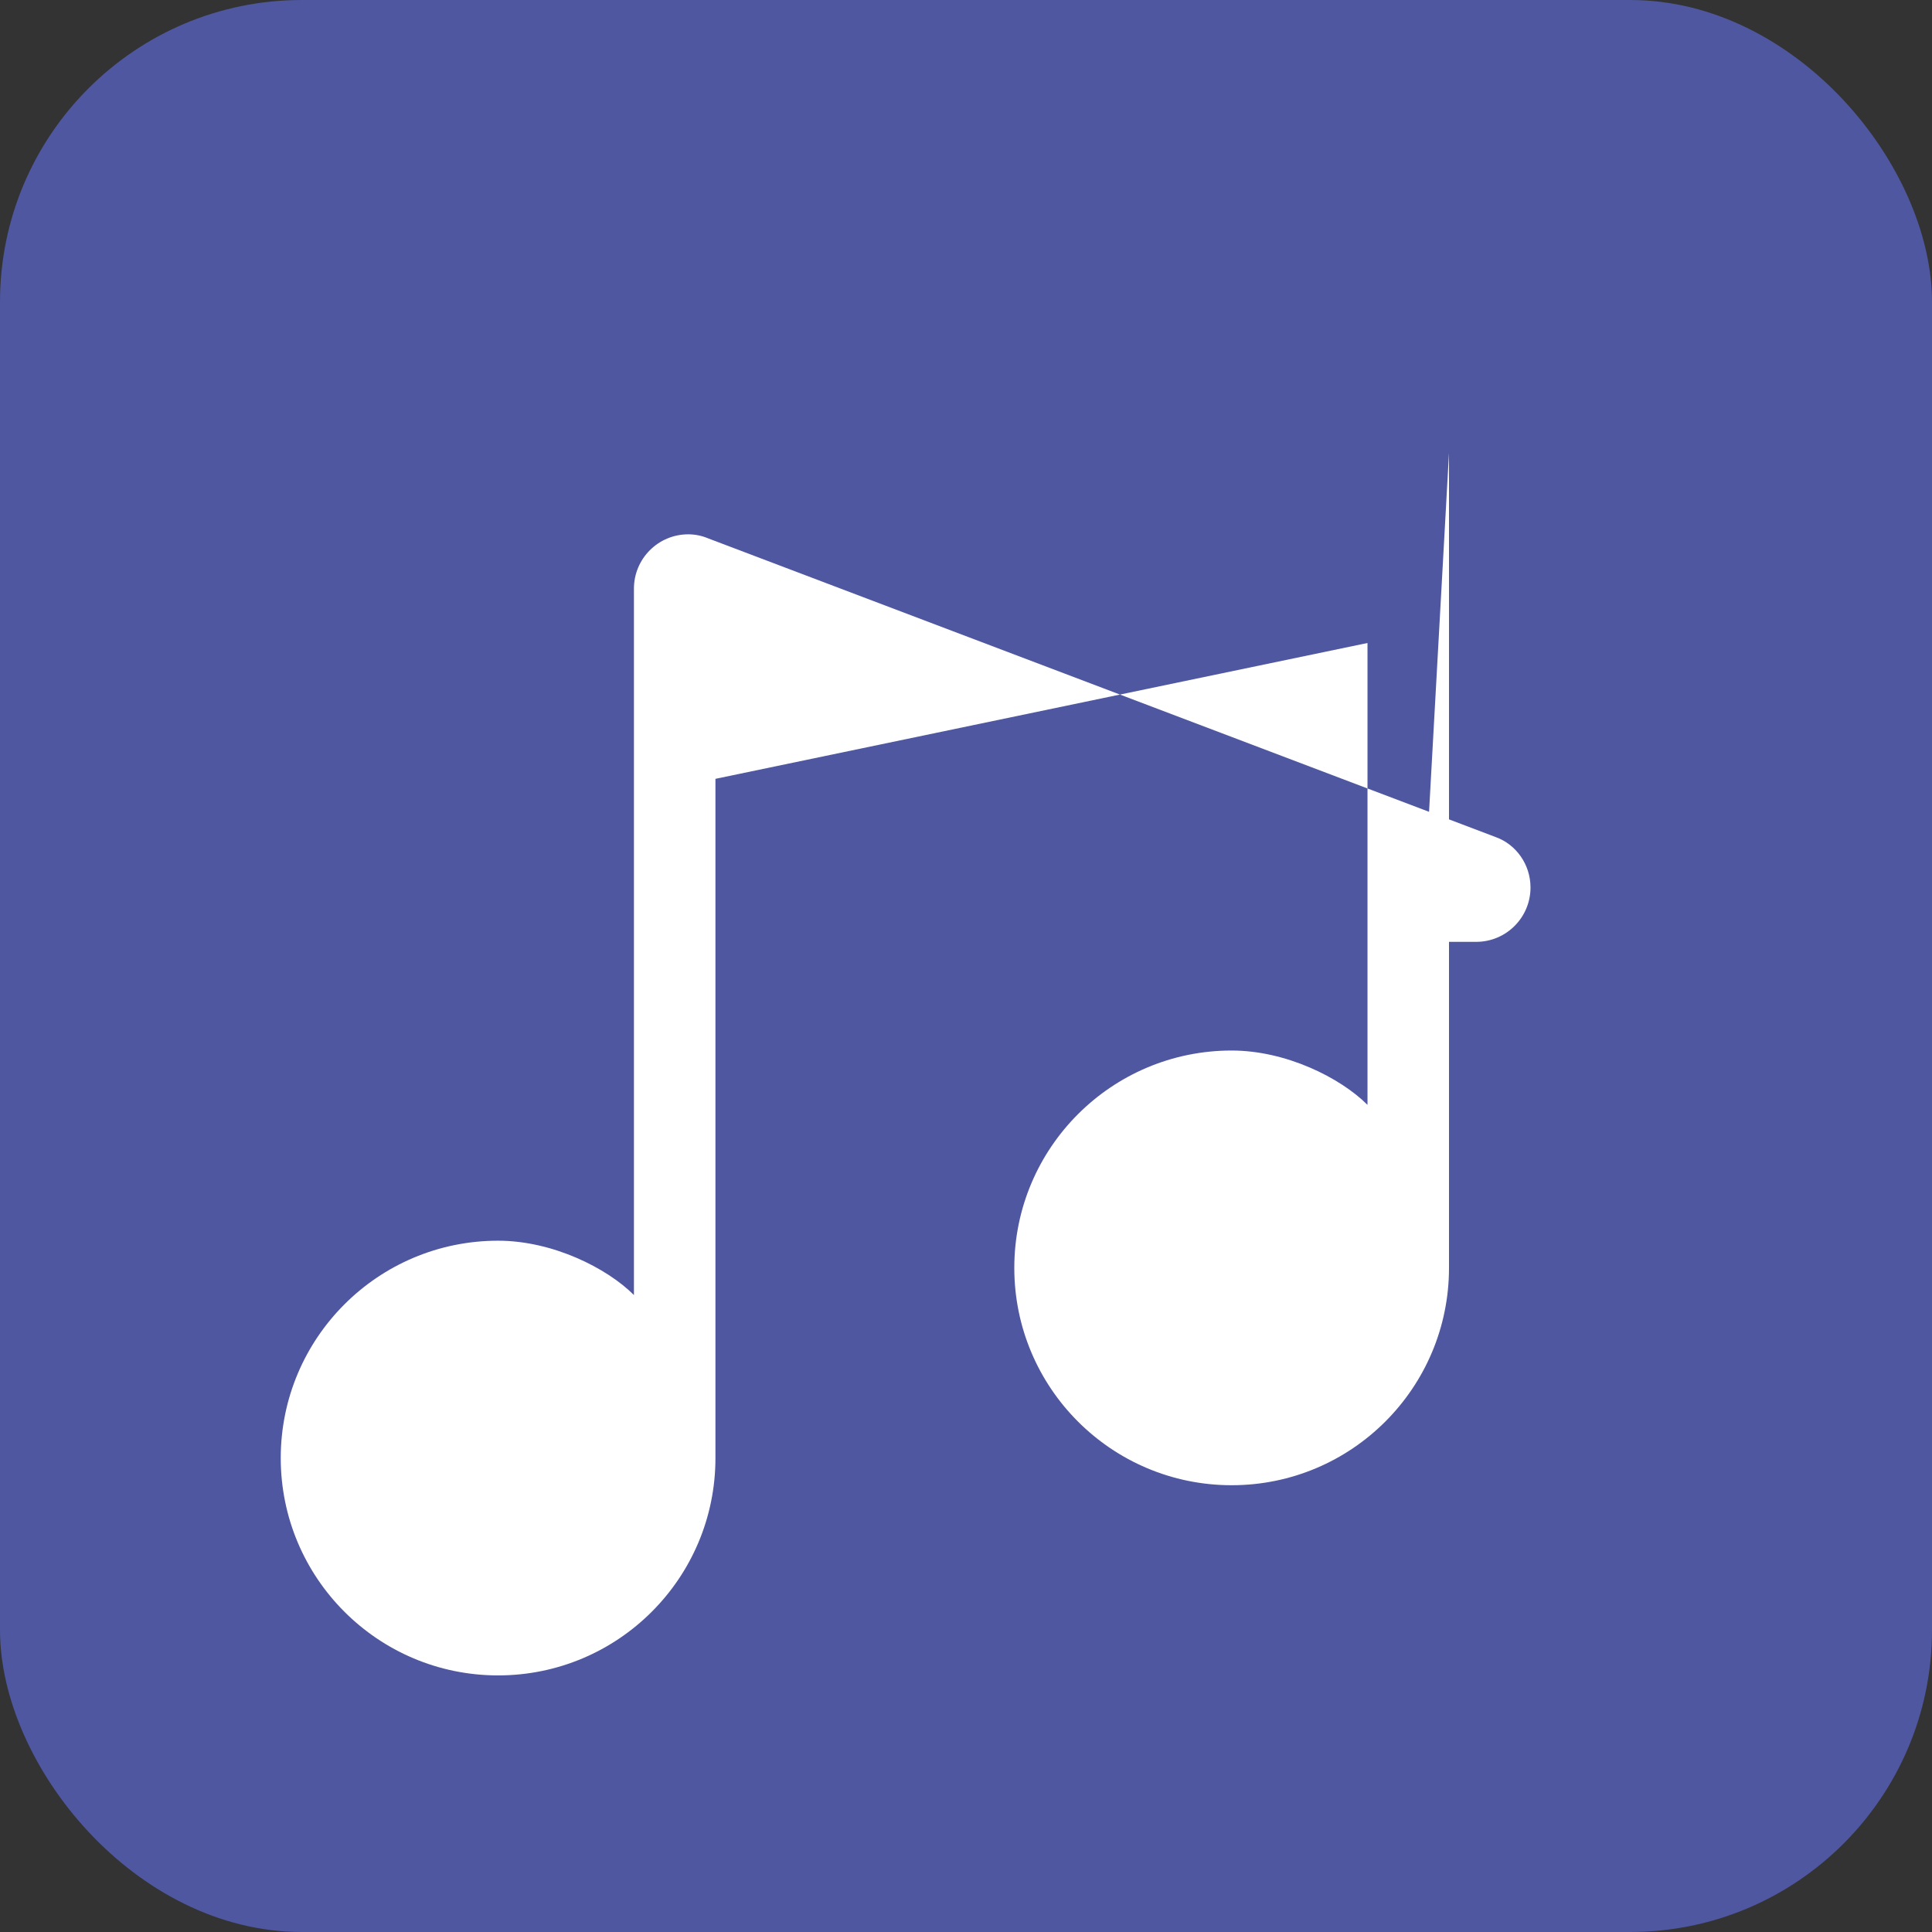
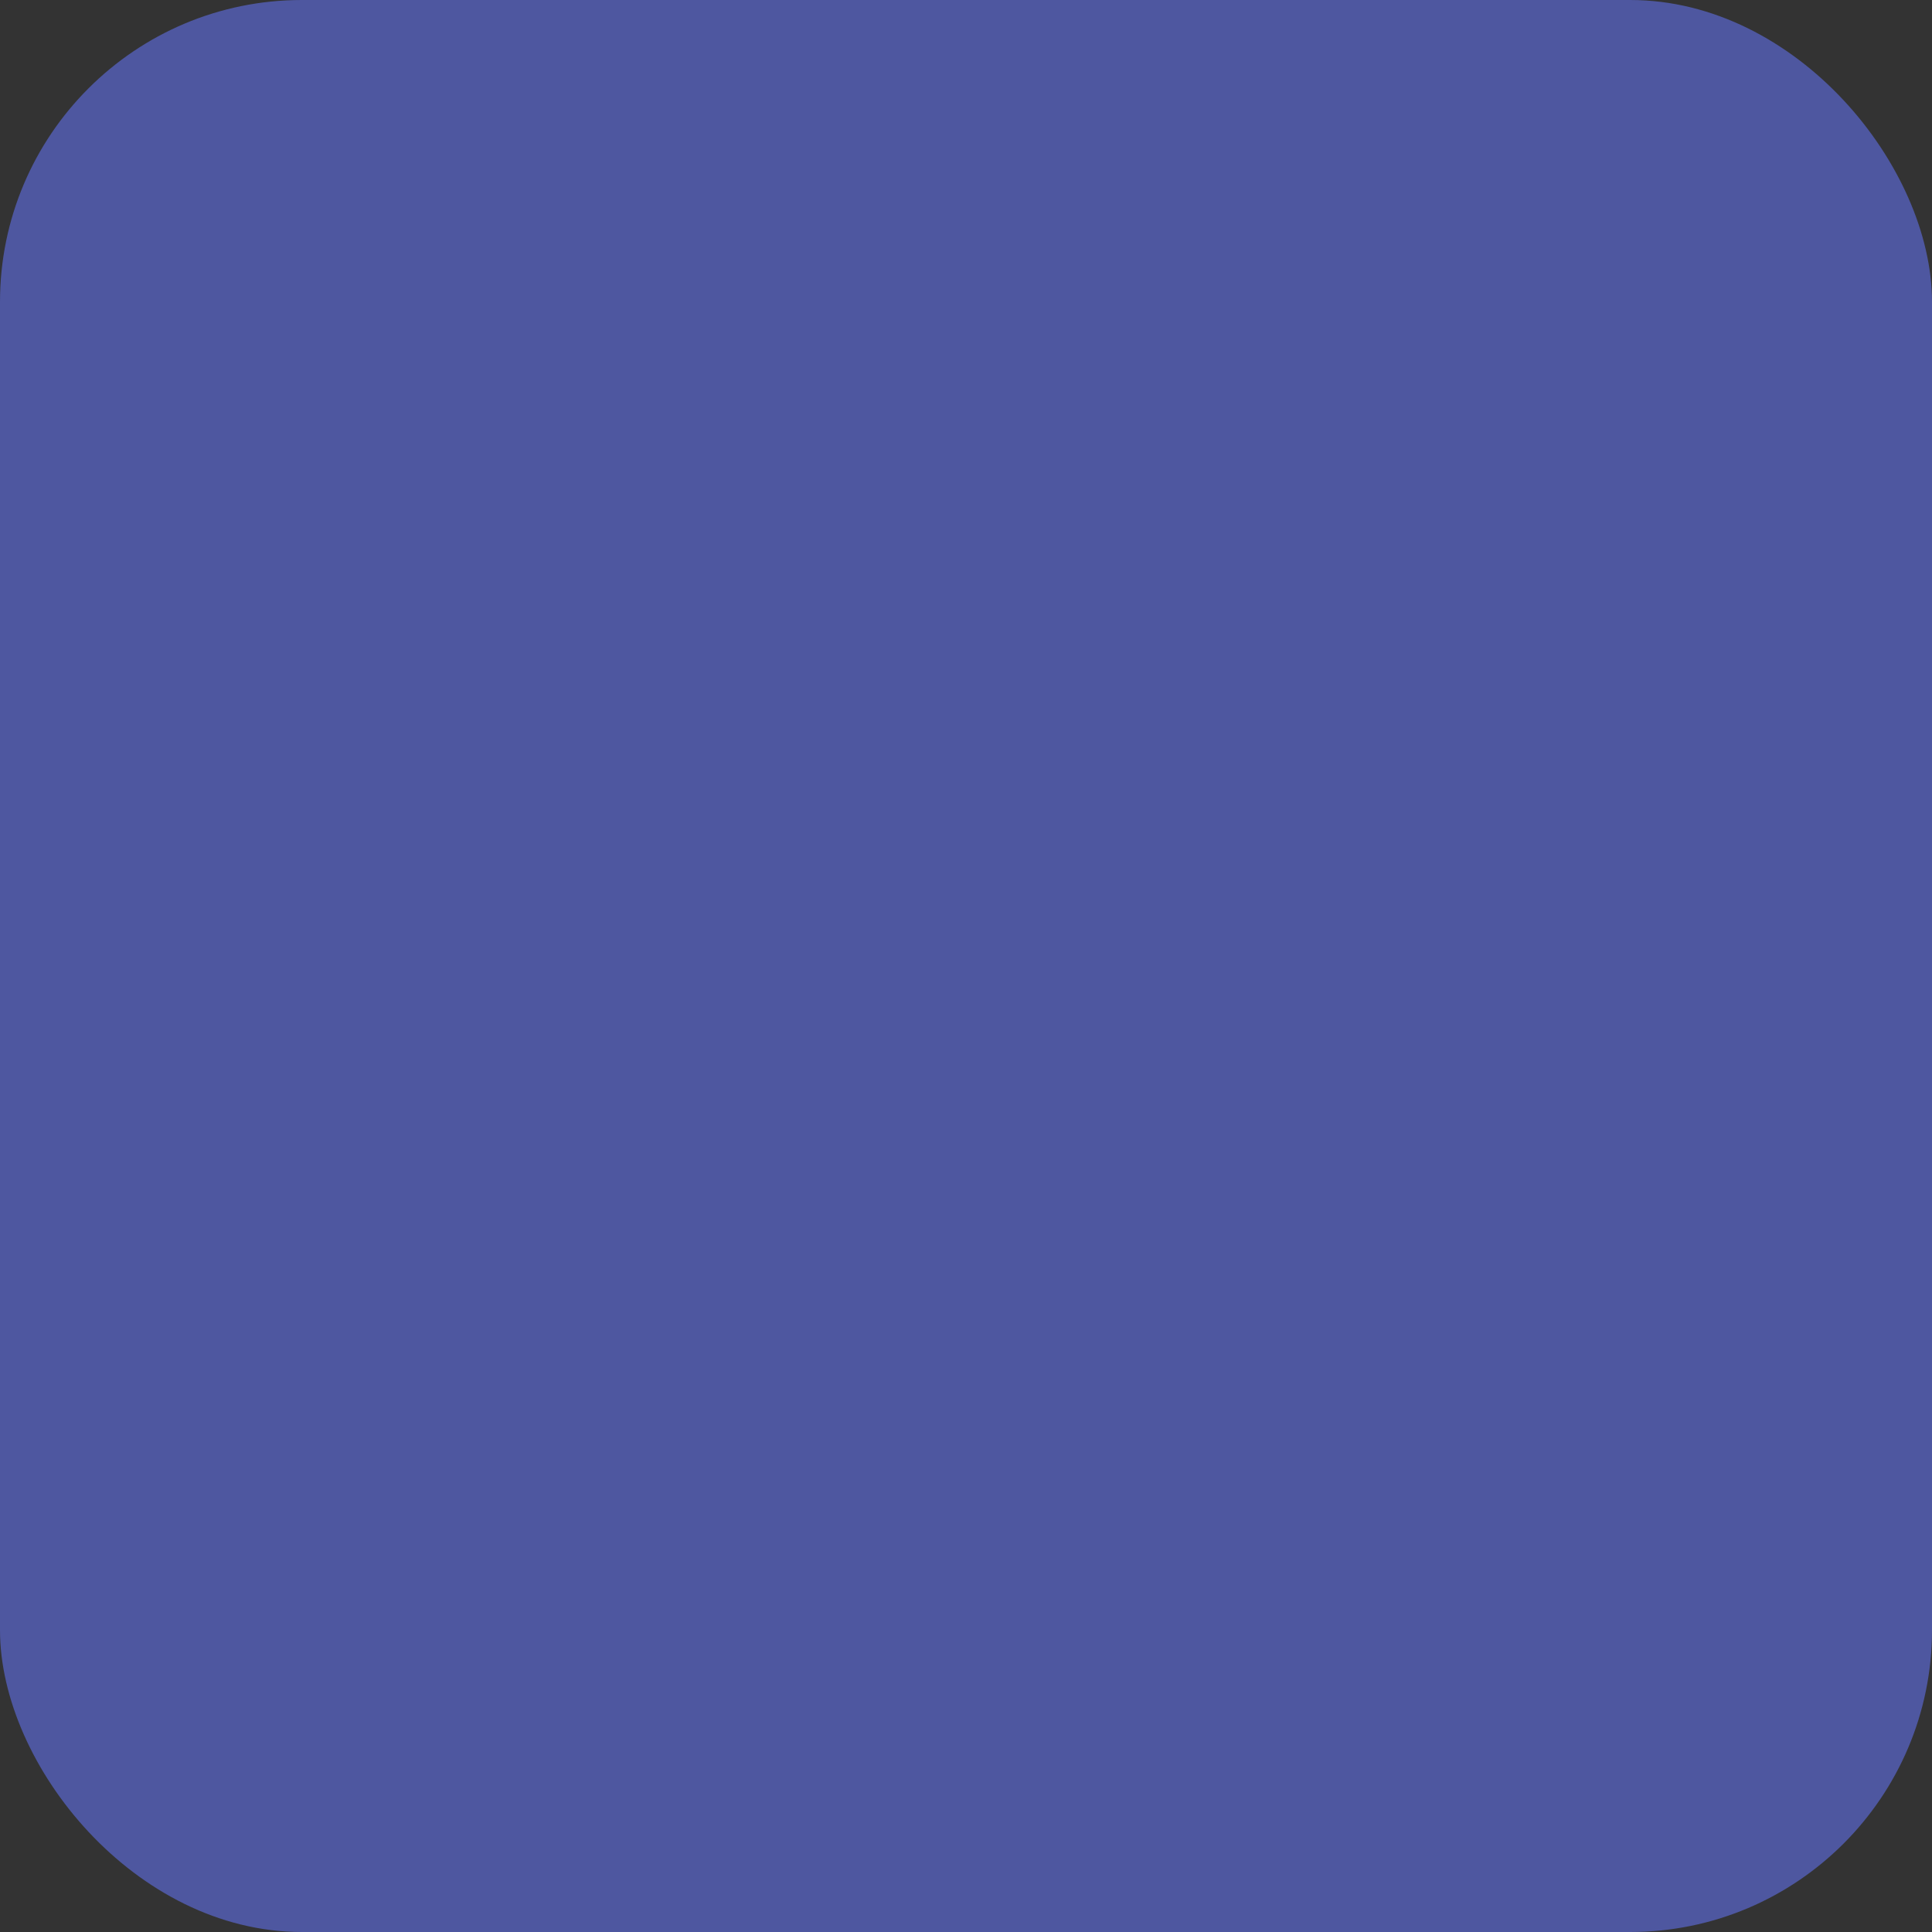
<svg xmlns="http://www.w3.org/2000/svg" viewBox="0 0 32 32" width="32" height="32">
  <rect x="0" y="0" width="32" height="32" fill="#333333" stroke="none" />
  <rect x="0" y="0" width="32" height="32" rx="5" fill="#4e57a0" />
  <g transform="translate(6, 3) scale(0.45)">
-     <path d="M40,10 C40,10 40,40 40,40 C40,44.418 36.418,48 32,48 C27.582,48 24,44.418 24,40 C24,35.582 27.582,32 32,32 C34,32 36,33 37,34 L37,17 L13,22 L13,47 C13,51.418 9.418,55 5,55 C0.582,55 -3,51.418 -3,47 C-3,42.582 0.582,39 5,39 C7,39 9,40 10,41 L10,15 C10,13.895 10.895,13 12,13 C12.247,13 12.495,13.05 12.724,13.146 L41.724,24.146 C42.464,24.413 43,25.145 43,26 L43,26 C43,27.105 42.105,28 41,28 L39,28 L39,28" fill="#ffffff" />
-   </g>
+     </g>
</svg>